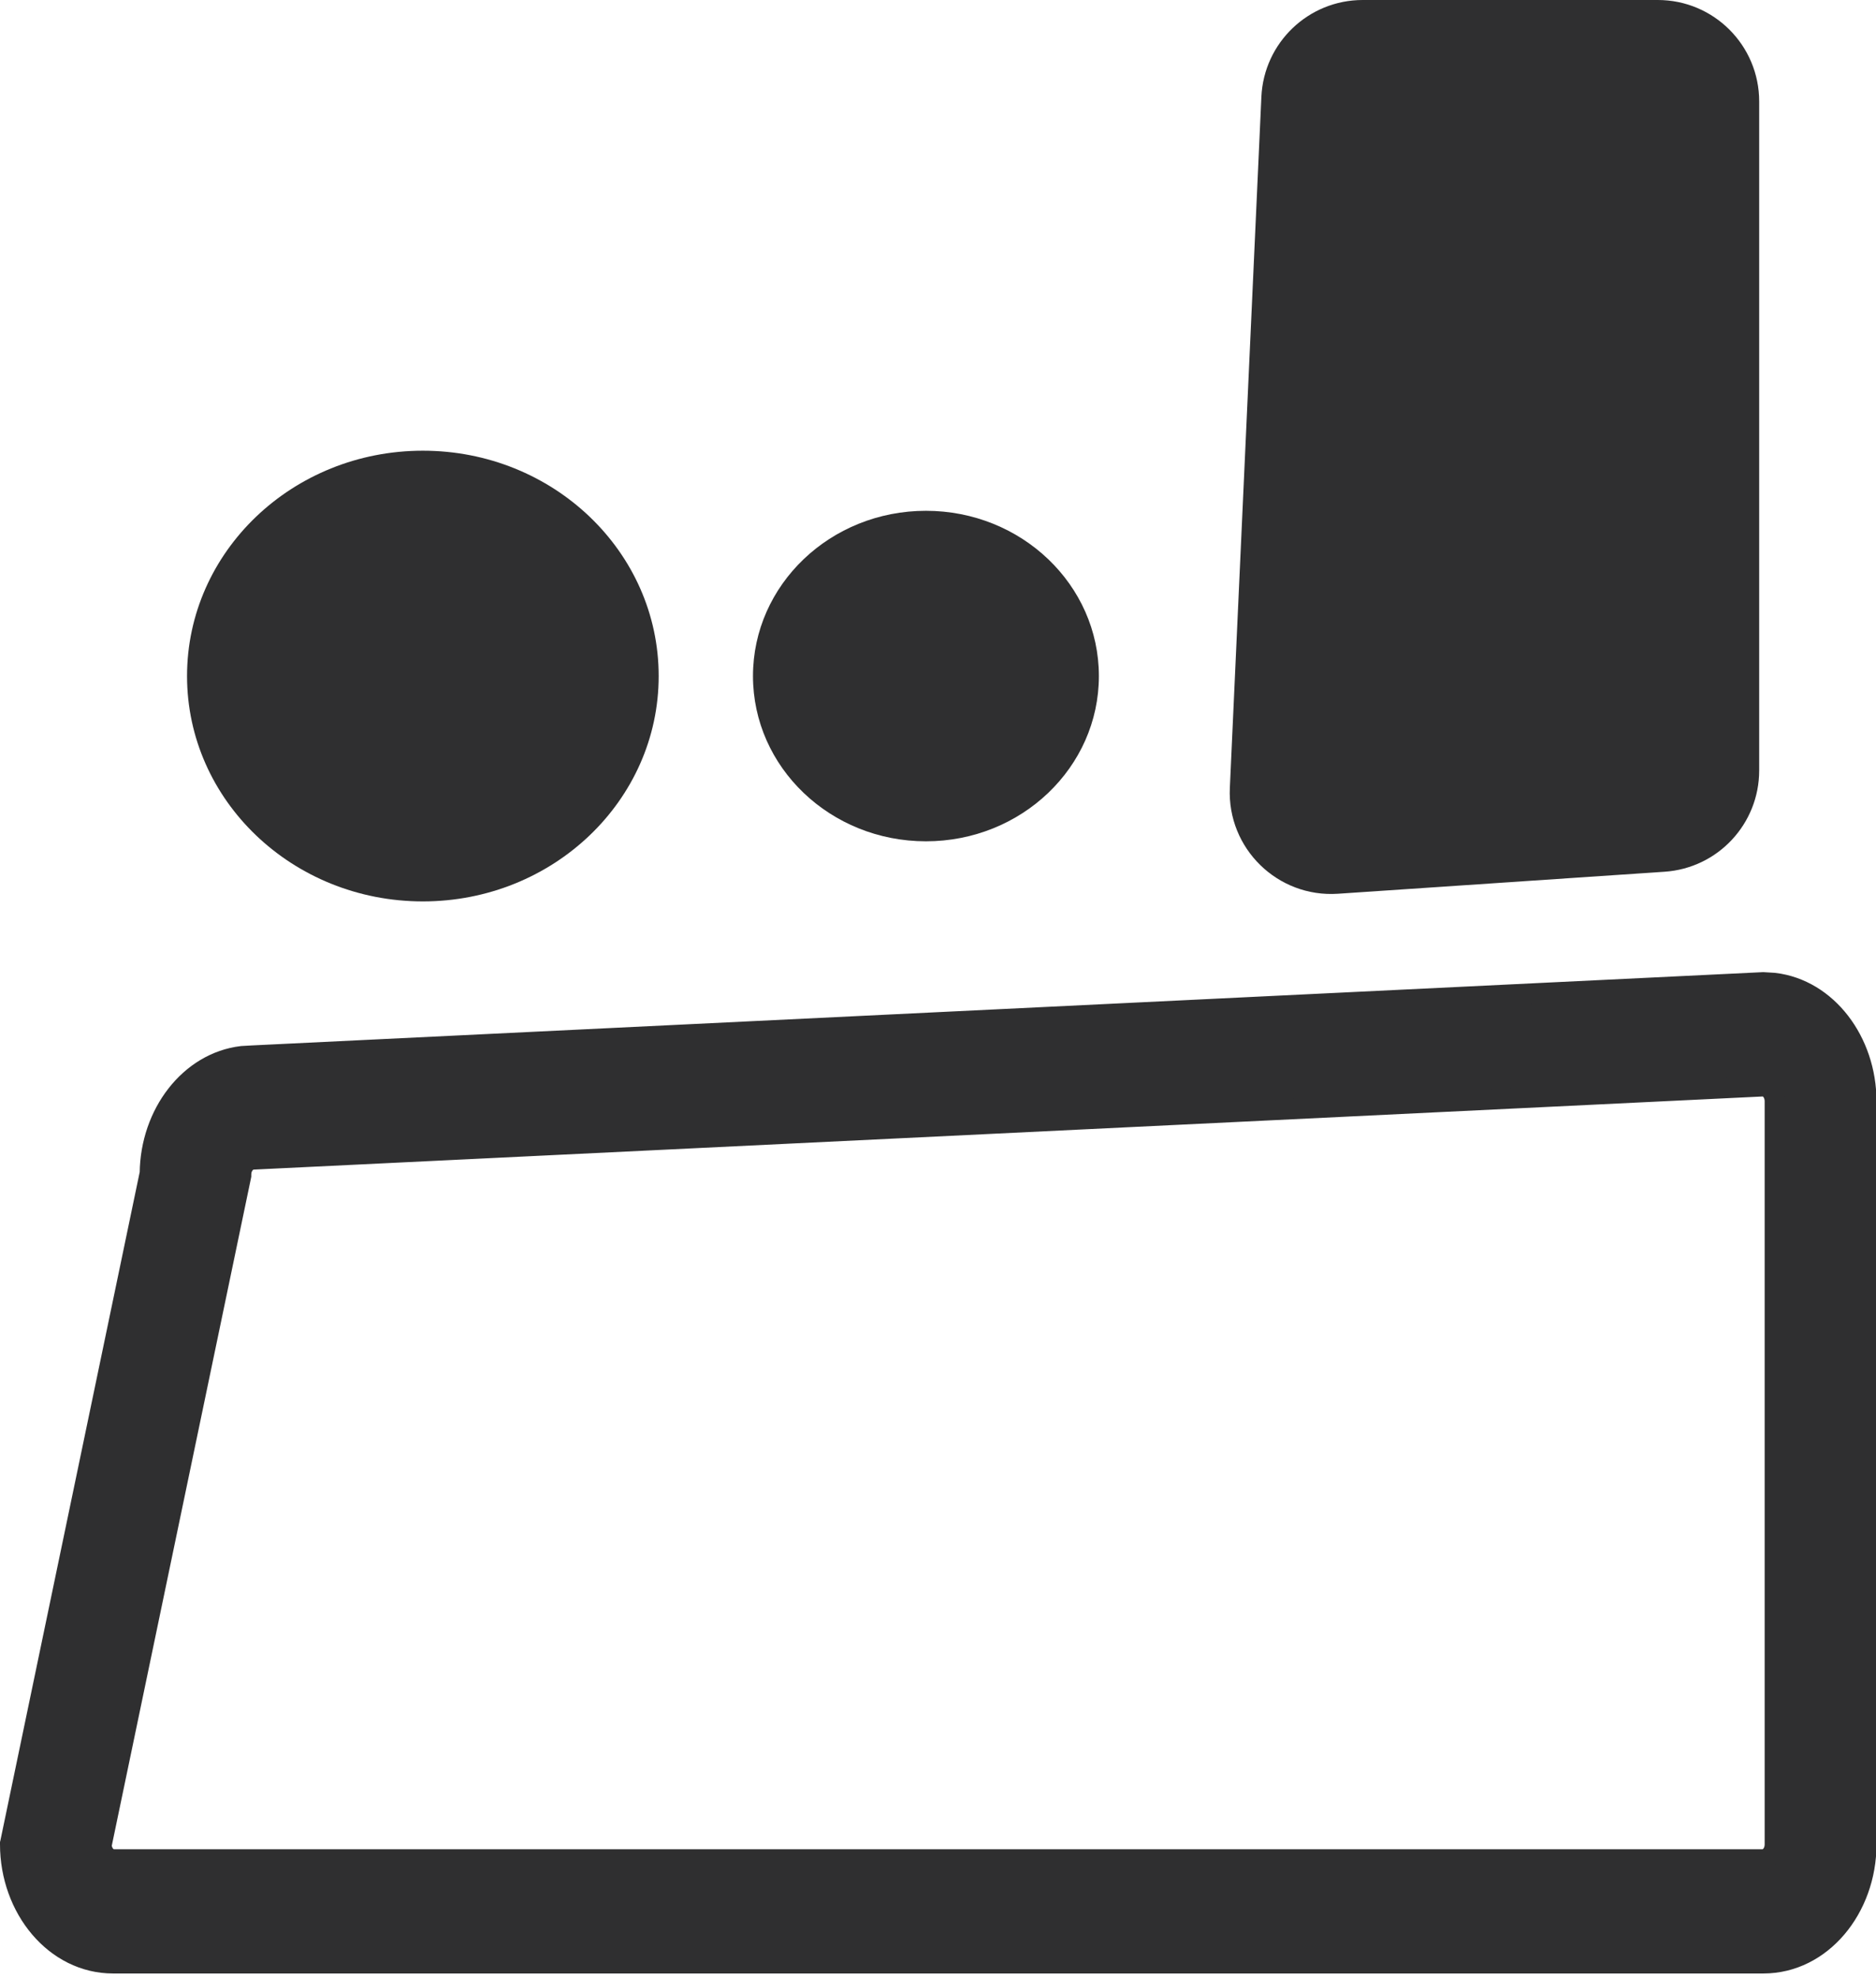
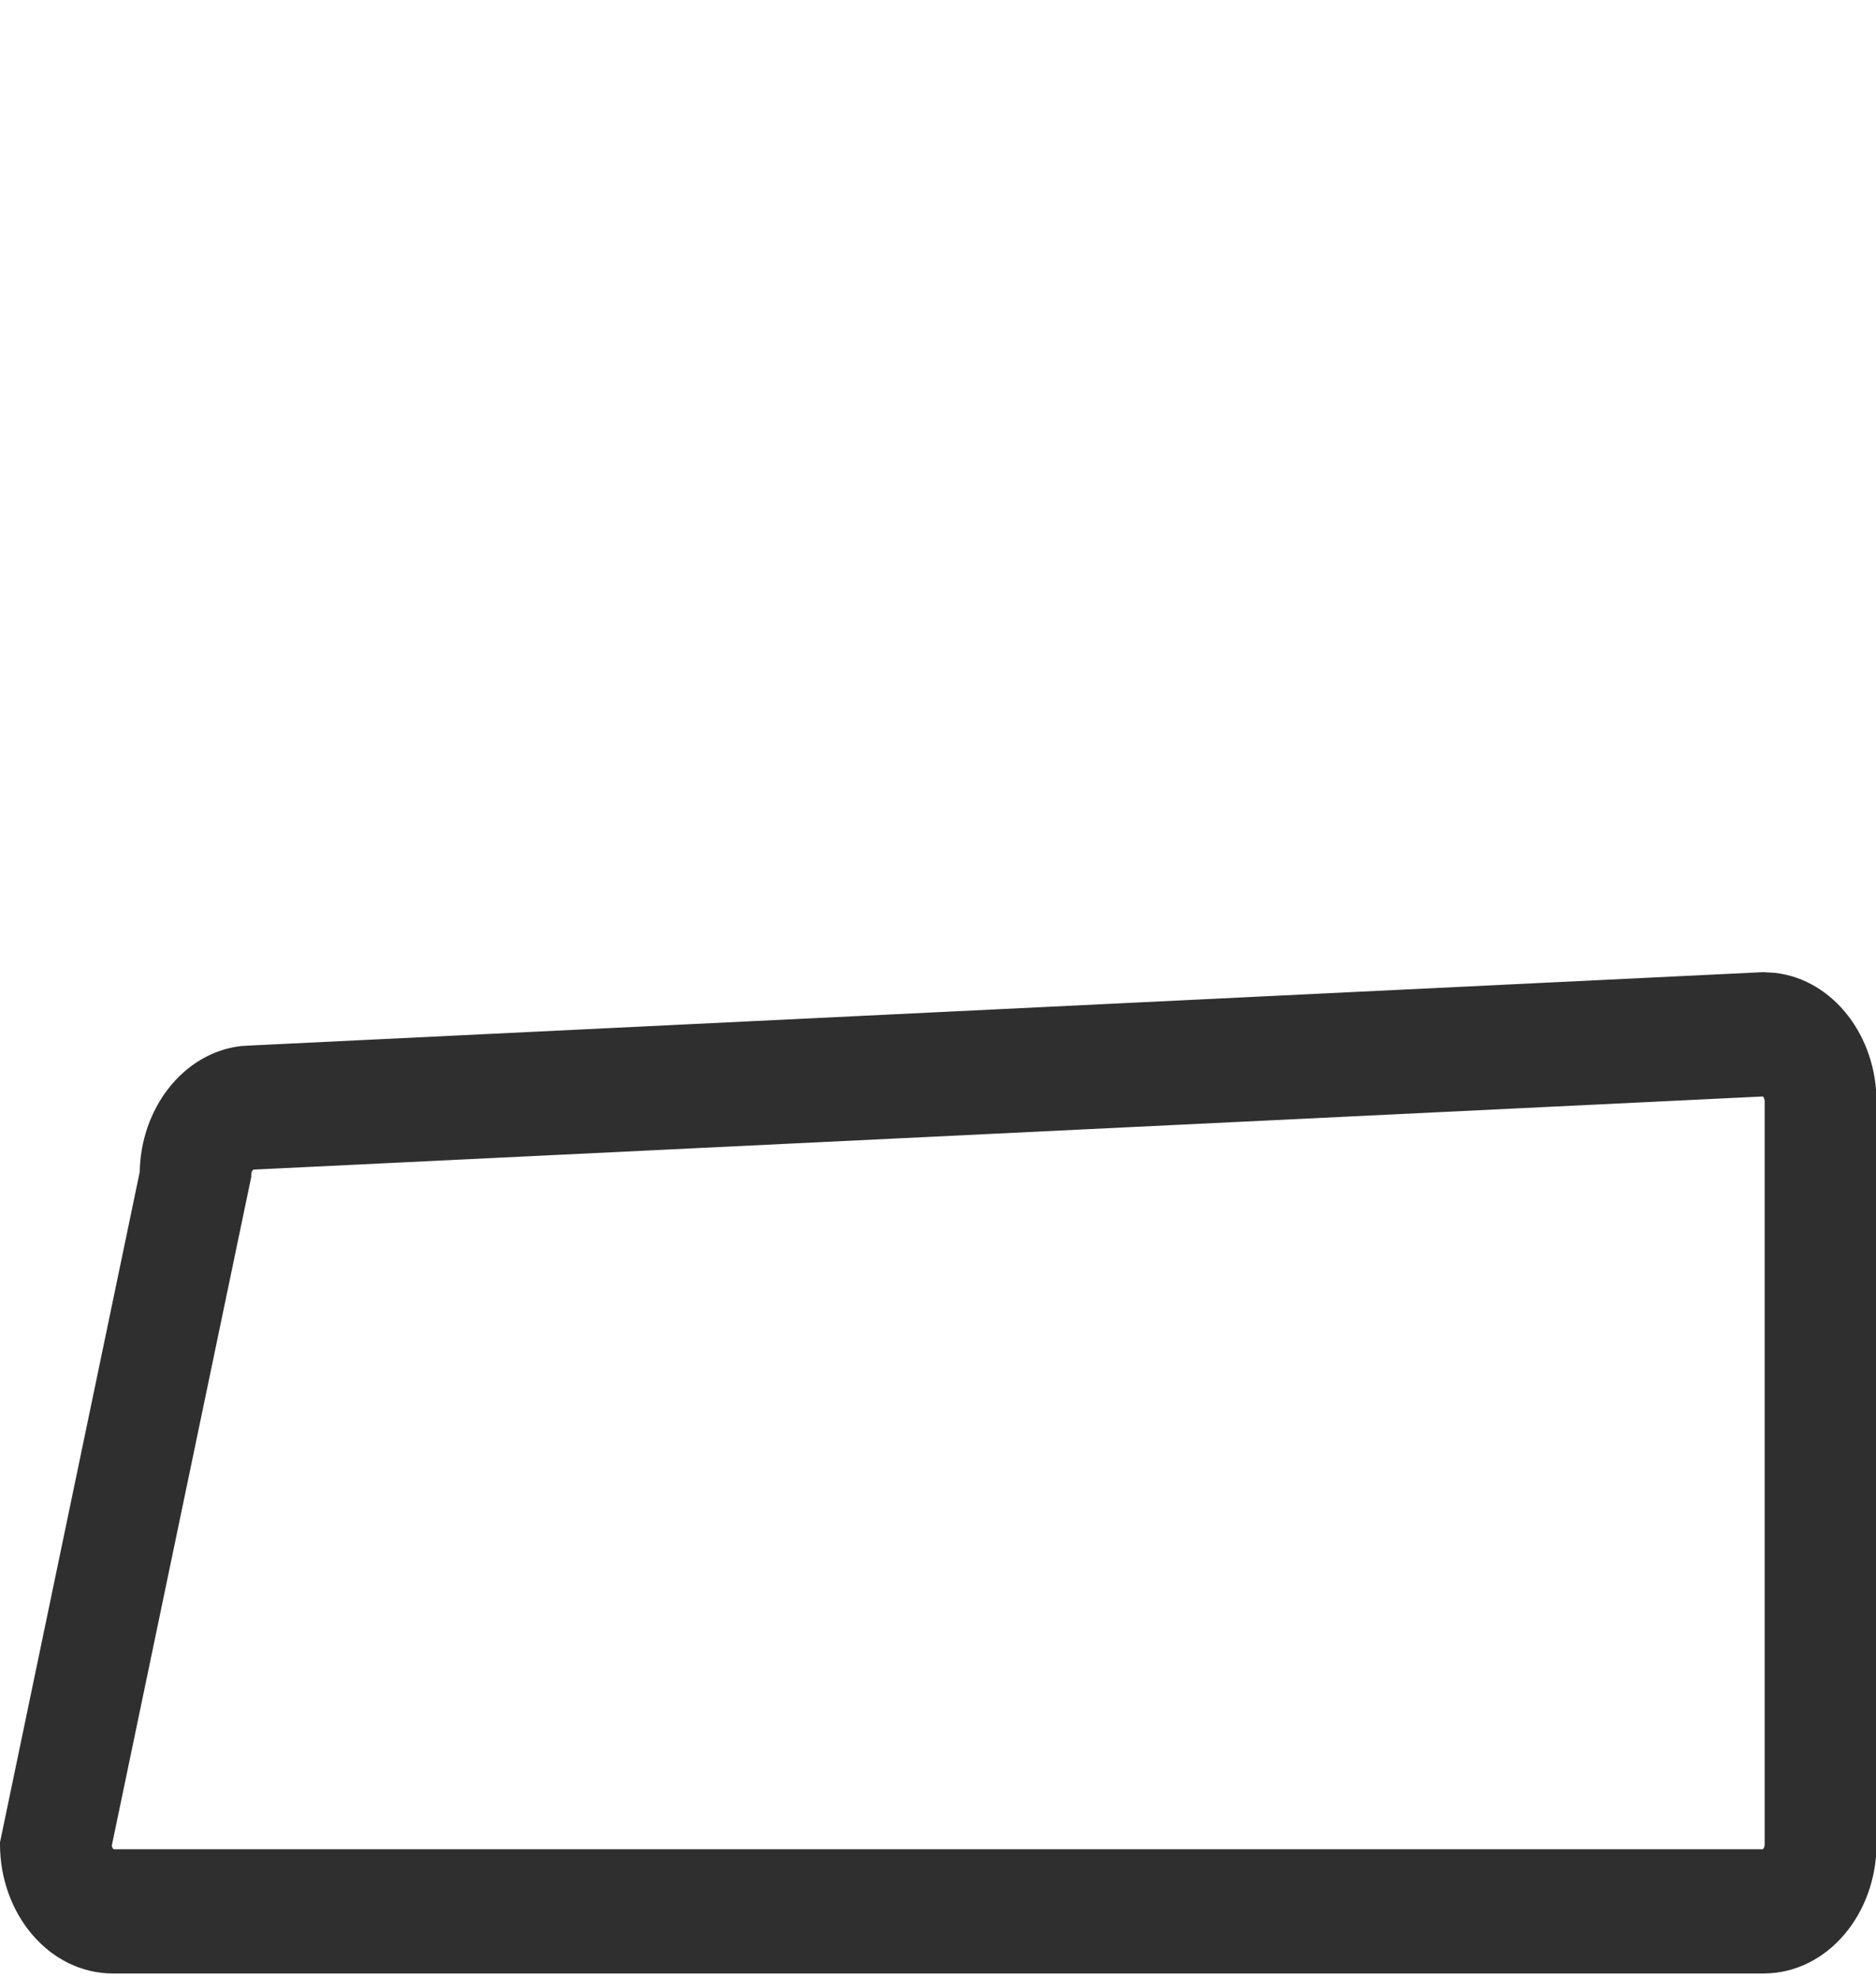
<svg xmlns="http://www.w3.org/2000/svg" width="37" height="39" viewBox="0 0 37 39" fill="none">
-   <ellipse cx="8.34" cy="13.329" rx="4.651" ry="4.443" fill="#2F2F30" />
-   <ellipse cx="18.262" cy="13.329" rx="3.411" ry="3.258" fill="#2F2F30" />
-   <path d="M24.878 1.909C24.927 0.841 25.807 0 26.876 0H32.696C33.801 0 34.696 0.895 34.696 2V15.191C34.696 16.244 33.881 17.116 32.831 17.187L26.389 17.621C25.198 17.701 24.202 16.727 24.256 15.535L24.878 1.909Z" fill="#2F2F30" />
  <path d="M34.779 19.367L34.991 19.38C36.033 19.503 36.809 20.529 36.81 21.714V36.362C36.809 37.626 35.926 38.709 34.779 38.709H2.23C1.084 38.709 0.2 37.626 0.2 36.362V36.342L0.205 36.321L2.955 23.13C2.967 21.957 3.739 20.946 4.772 20.823L4.984 20.811L34.77 19.367H34.779ZM4.994 22.86L4.984 22.861C4.891 22.861 4.756 22.97 4.756 23.158V23.179L4.752 23.199L2.003 36.377C2.01 36.556 2.139 36.659 2.23 36.659H34.779C34.871 36.659 35.004 36.553 35.004 36.362V21.714C35.004 21.525 34.873 21.418 34.781 21.417L4.994 22.86Z" fill="#2F2F30" stroke="#2F2F30" stroke-width="0.4" stroke-miterlimit="10" />
</svg>